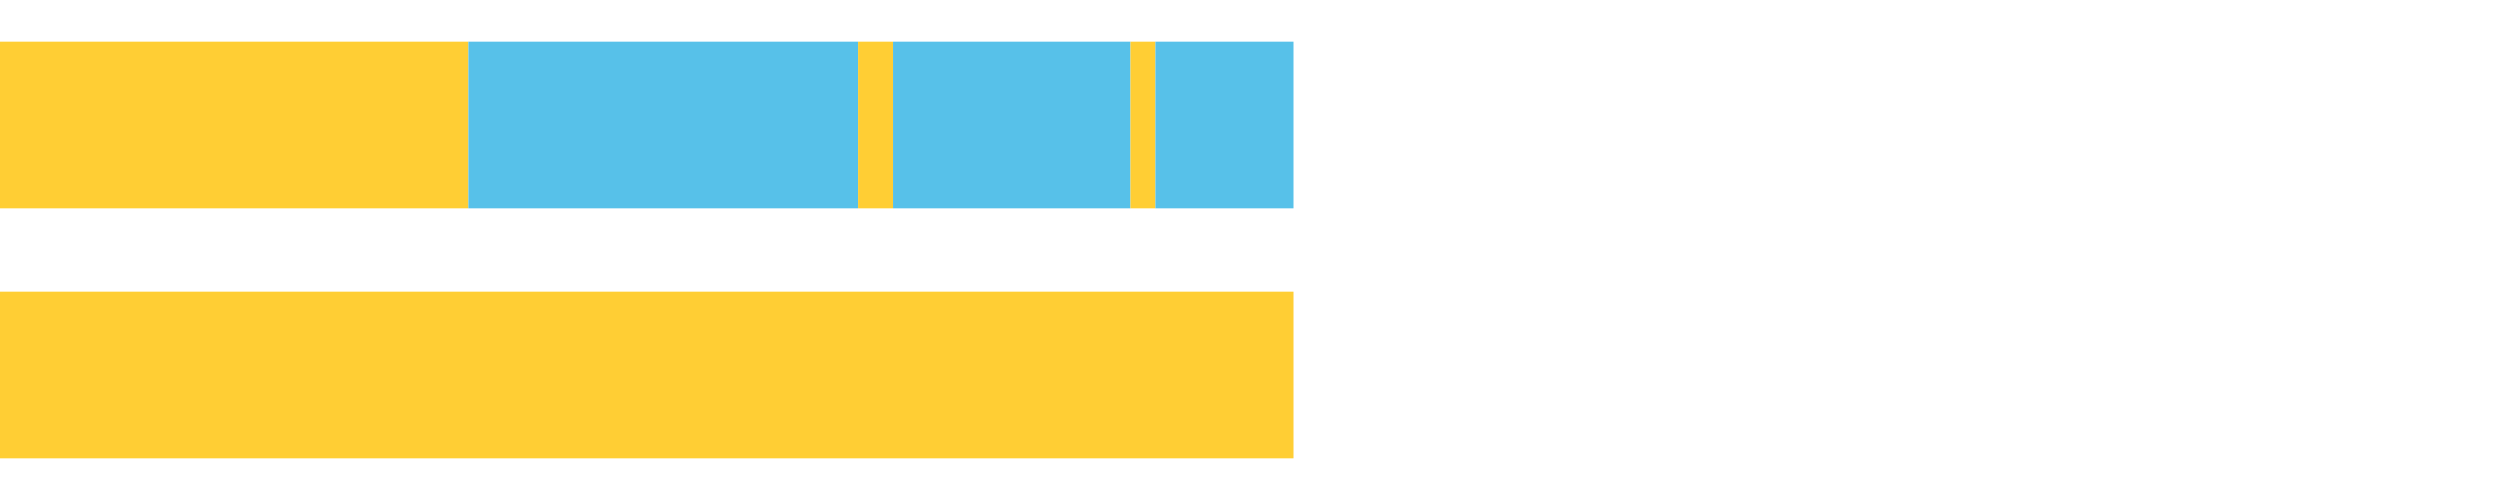
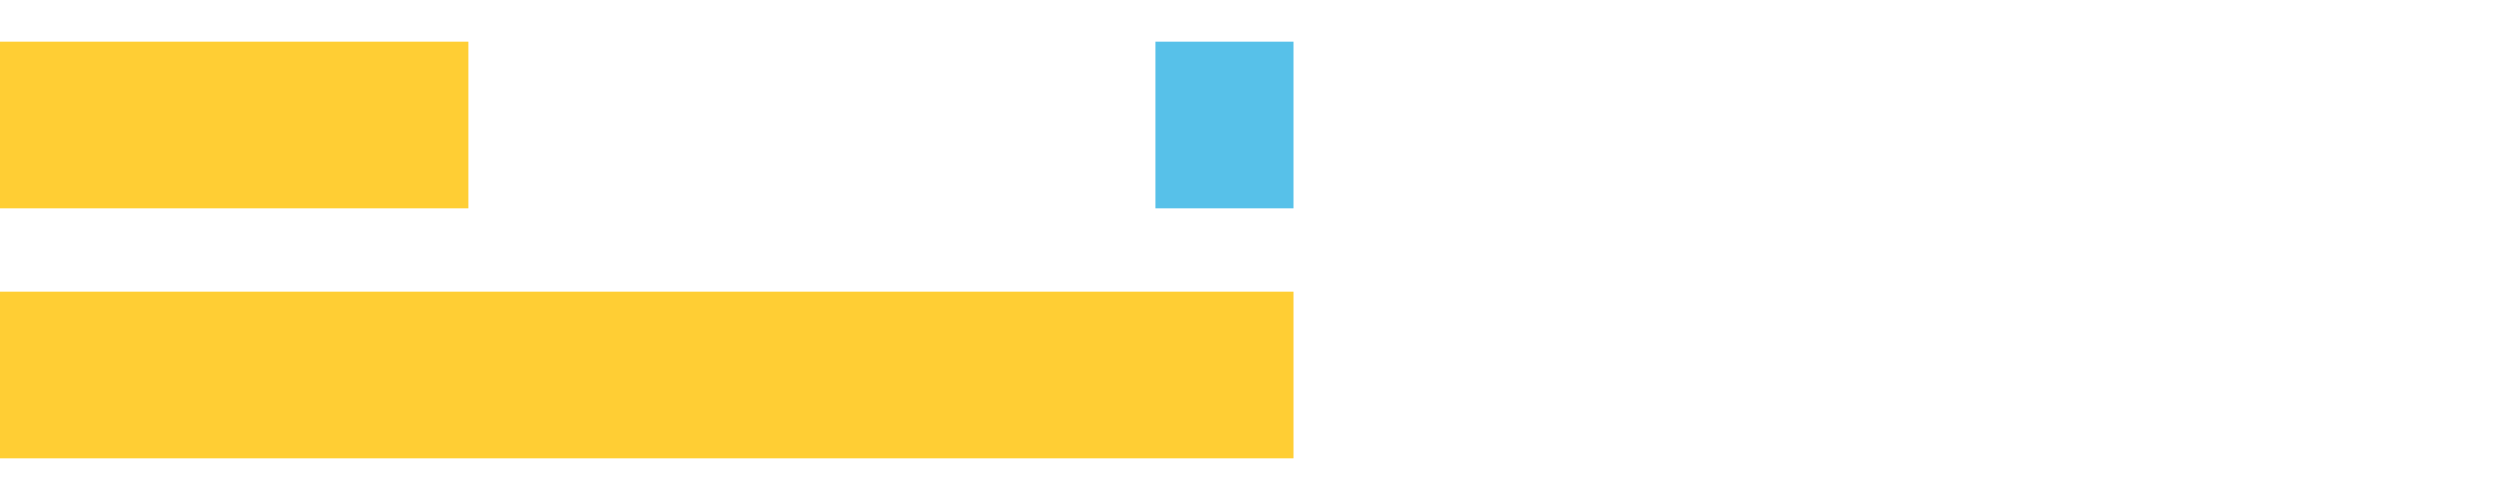
<svg xmlns="http://www.w3.org/2000/svg" width="1080pt" height="216pt" viewBox="0 0 1080 216" version="1.1">
  <g>
    <path style="stroke:none;fill-rule:nonzero;fill:#FFCE34;fill-opacity:1;" d="M 0.0 18 L 0.0 90 L 202.347 90 L 202.347 18 Z M 0.0 18" />
-     <path style="stroke:none;fill-rule:nonzero;fill:#57C1E9;fill-opacity:1;" d="M 202.347 18 L 202.347 90 L 370.689 90 L 370.689 18 Z M 202.347 18" />
-     <path style="stroke:none;fill-rule:nonzero;fill:#FFCE34;fill-opacity:1;" d="M 370.689 18 L 370.689 90 L 385.791 90 L 385.791 18 Z M 370.689 18" />
-     <path style="stroke:none;fill-rule:nonzero;fill:#57C1E9;fill-opacity:1;" d="M 385.791 18 L 385.791 90 L 488.364 90 L 488.364 18 Z M 385.791 18" />
-     <path style="stroke:none;fill-rule:nonzero;fill:#FFCE34;fill-opacity:1;" d="M 488.364 18 L 488.364 90 L 499.14 90 L 499.14 18 Z M 488.364 18" />
    <path style="stroke:none;fill-rule:nonzero;fill:#57C1E9;fill-opacity:1;" d="M 499.14 18 L 499.14 90 L 558.794 90 L 558.794 18 Z M 499.14 18" />
    <path style="stroke:none;fill-rule:nonzero;fill:#FFCE34;fill-opacity:1;" d="M 0.0 126 L 0.0 198 L 558.794 198 L 558.794 126 Z M 0.0 126" />
  </g>
</svg>